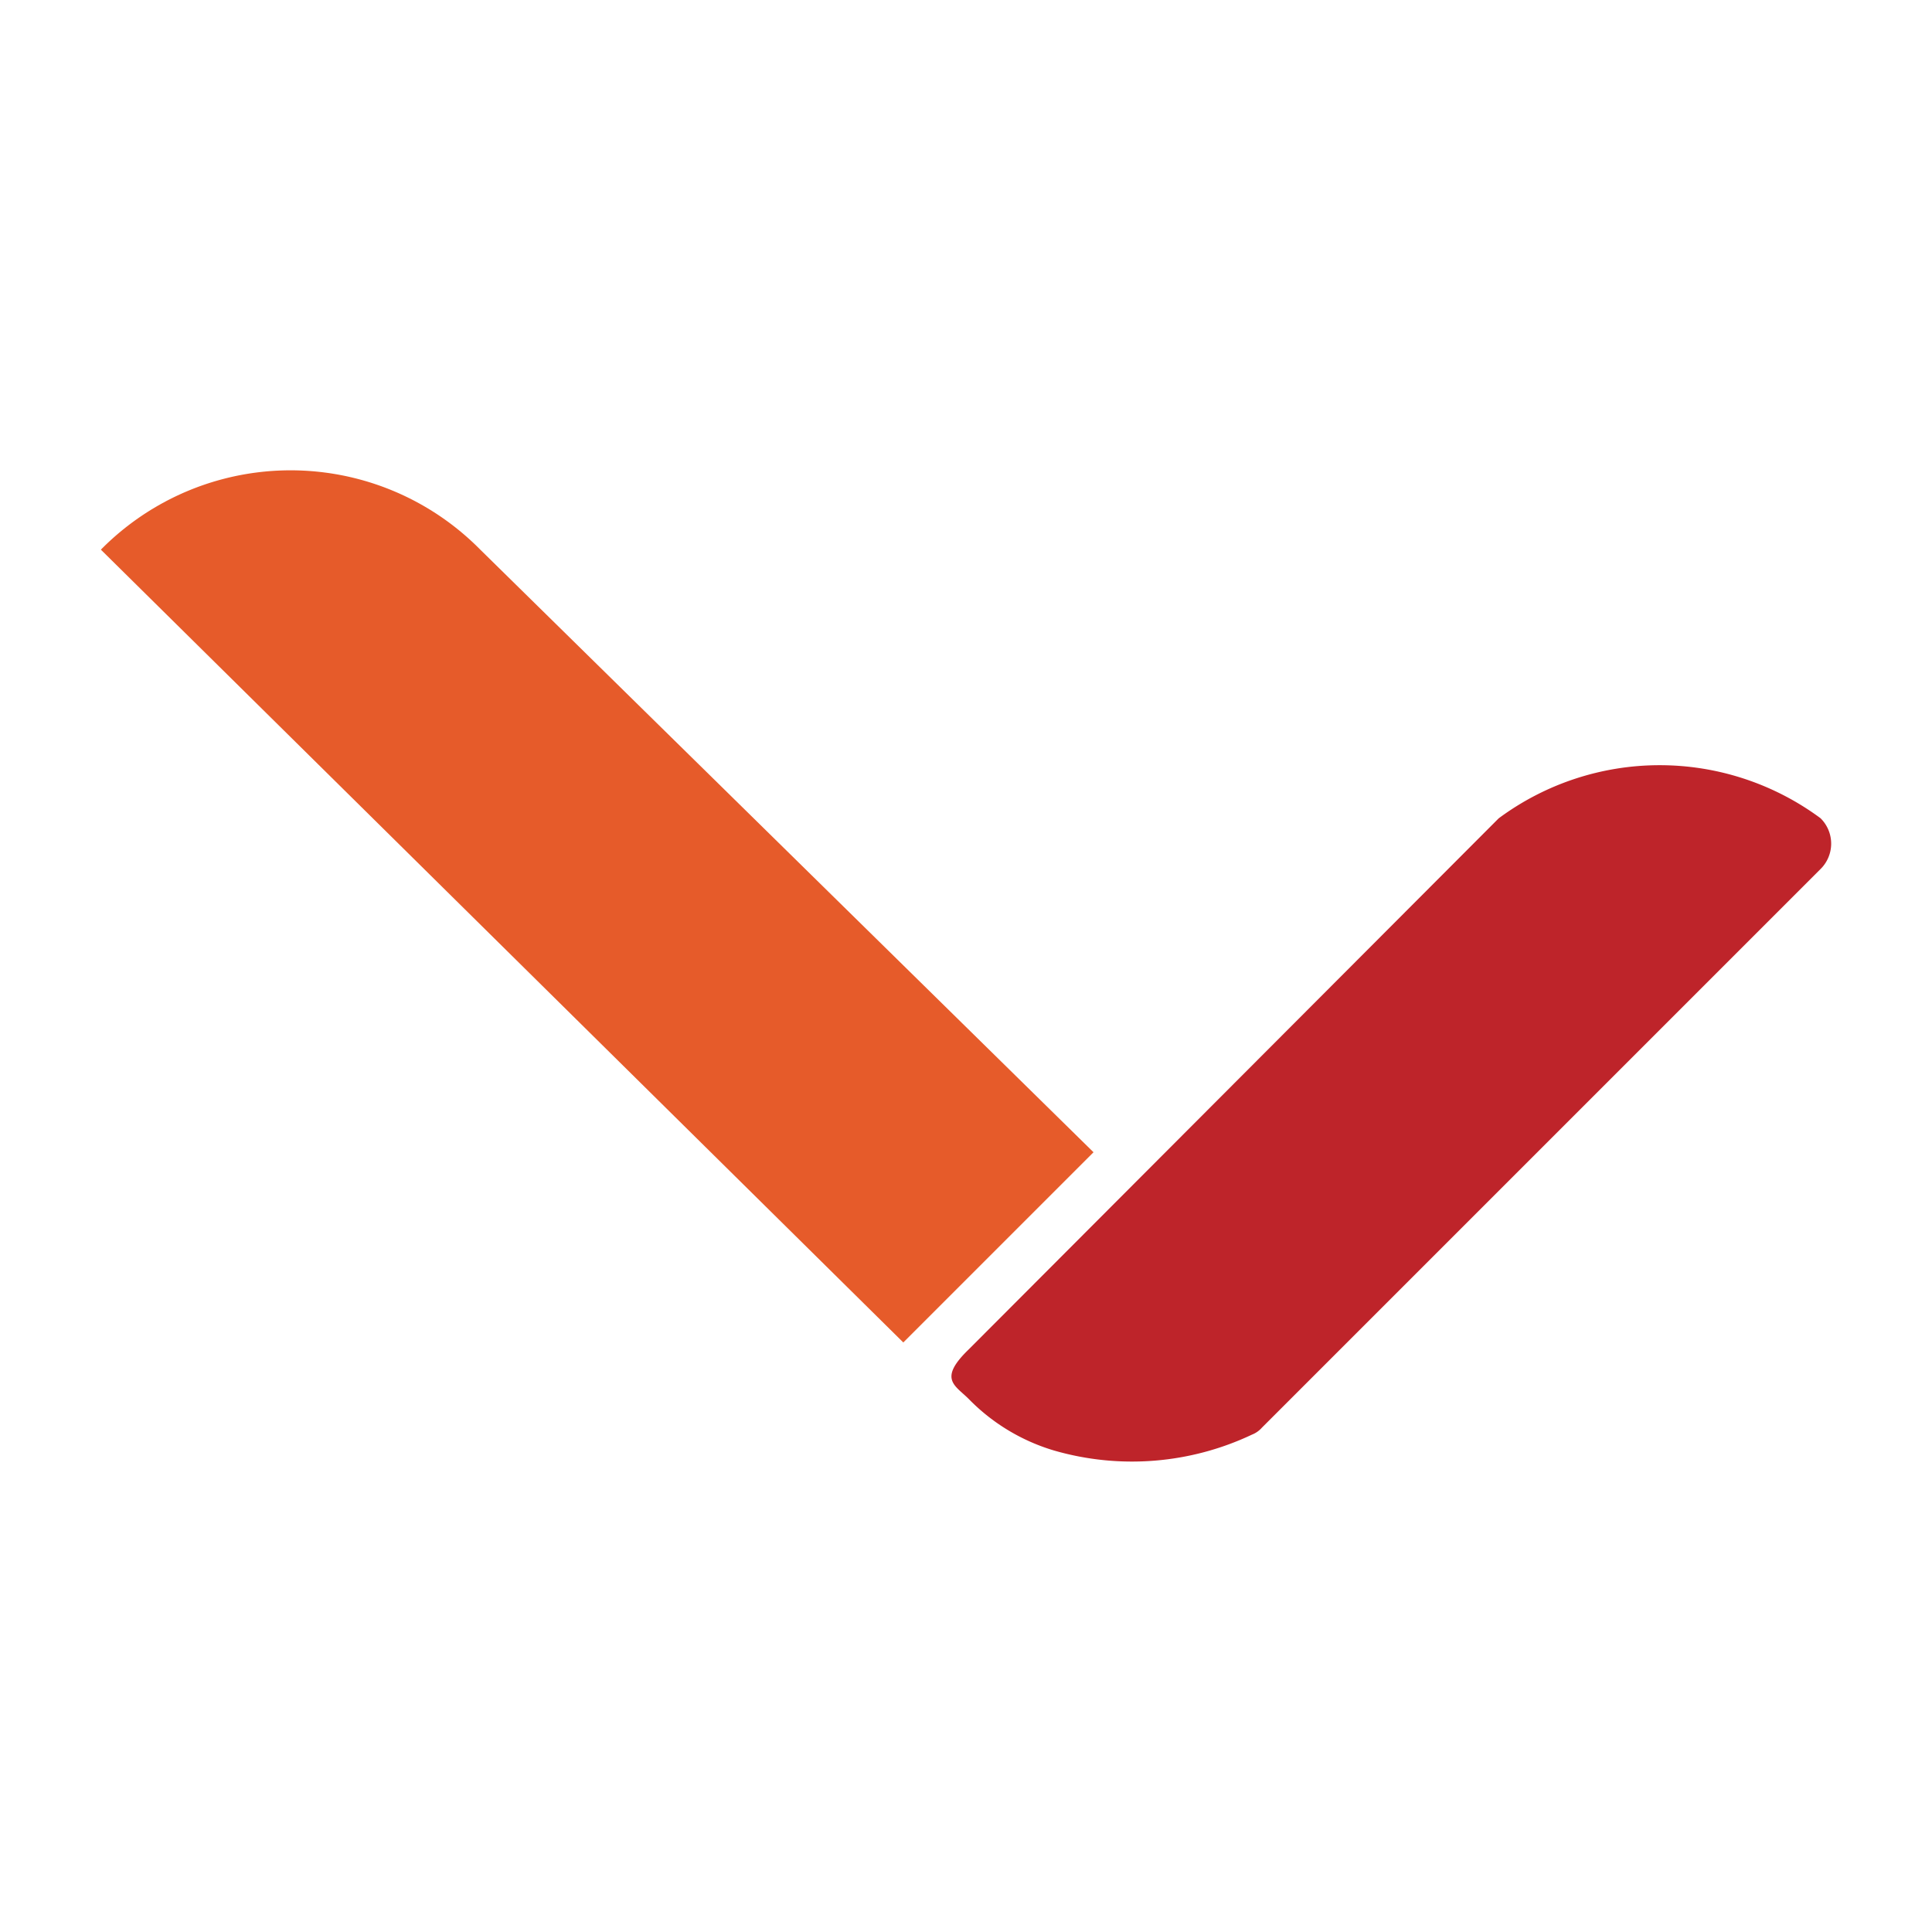
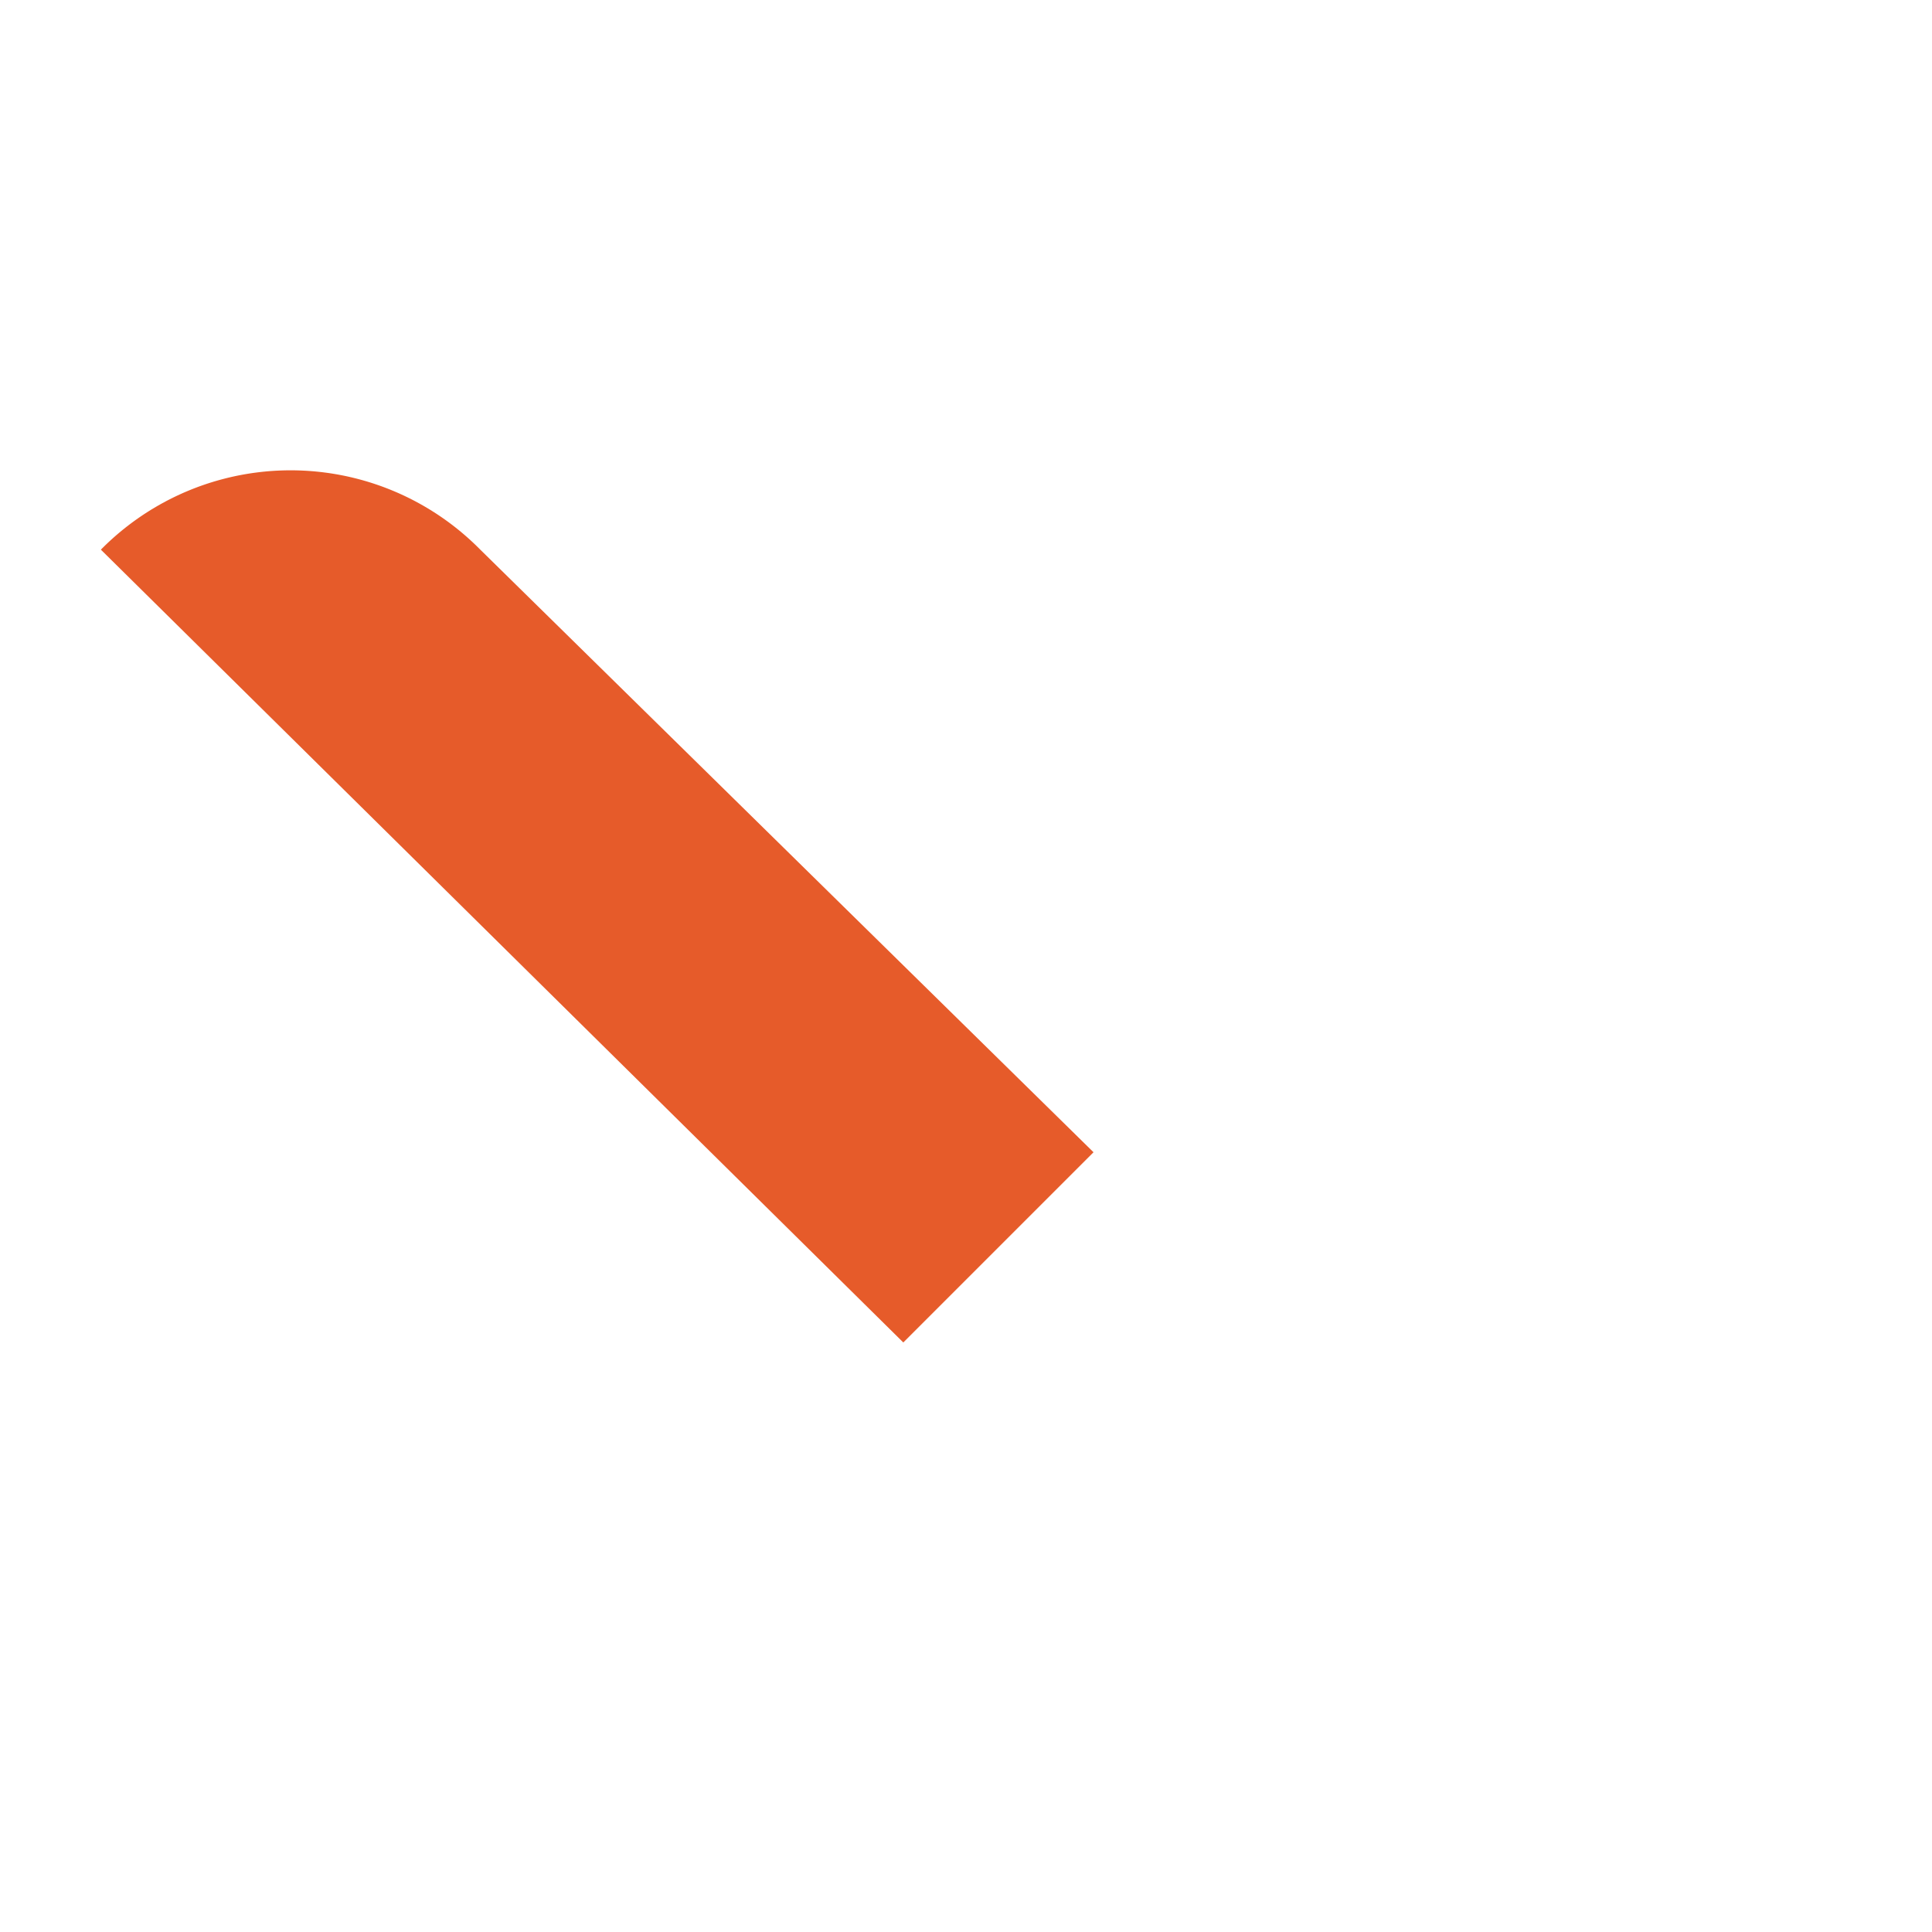
<svg xmlns="http://www.w3.org/2000/svg" width="42" height="42" viewBox="0 0 42 42">
  <g id="Group_163" data-name="Group 163" transform="translate(-4459 -1904)">
-     <path id="Path_218" data-name="Path 218" d="M0,0H42V42H0Z" transform="translate(4459 1904)" fill="none" />
    <g id="Group_162" data-name="Group 162" transform="translate(-27.933 4.434)">
      <path id="Path_216" data-name="Path 216" d="M129.219,14.8l-4.135,4.135L107.64,1.7a5.793,5.793,0,0,1,8.248,0Z" transform="translate(4381.486 1909.815)" fill="#e65b2a" />
-       <path id="Path_217" data-name="Path 217" d="M135.122,4.109a.775.775,0,0,1,0,1.1l-10.94,10.94-1.206,1.206a.56.56,0,0,1-.215.151,6.1,6.1,0,0,1-4.307.345,4.307,4.307,0,0,1-1.852-1.12h0c-.3-.3-.668-.431,0-1.077L128.123,4.109h0a5.879,5.879,0,0,1,7,0Z" transform="translate(4391.39 1913.247)" fill="#be242a" />
    </g>
  </g>
</svg>